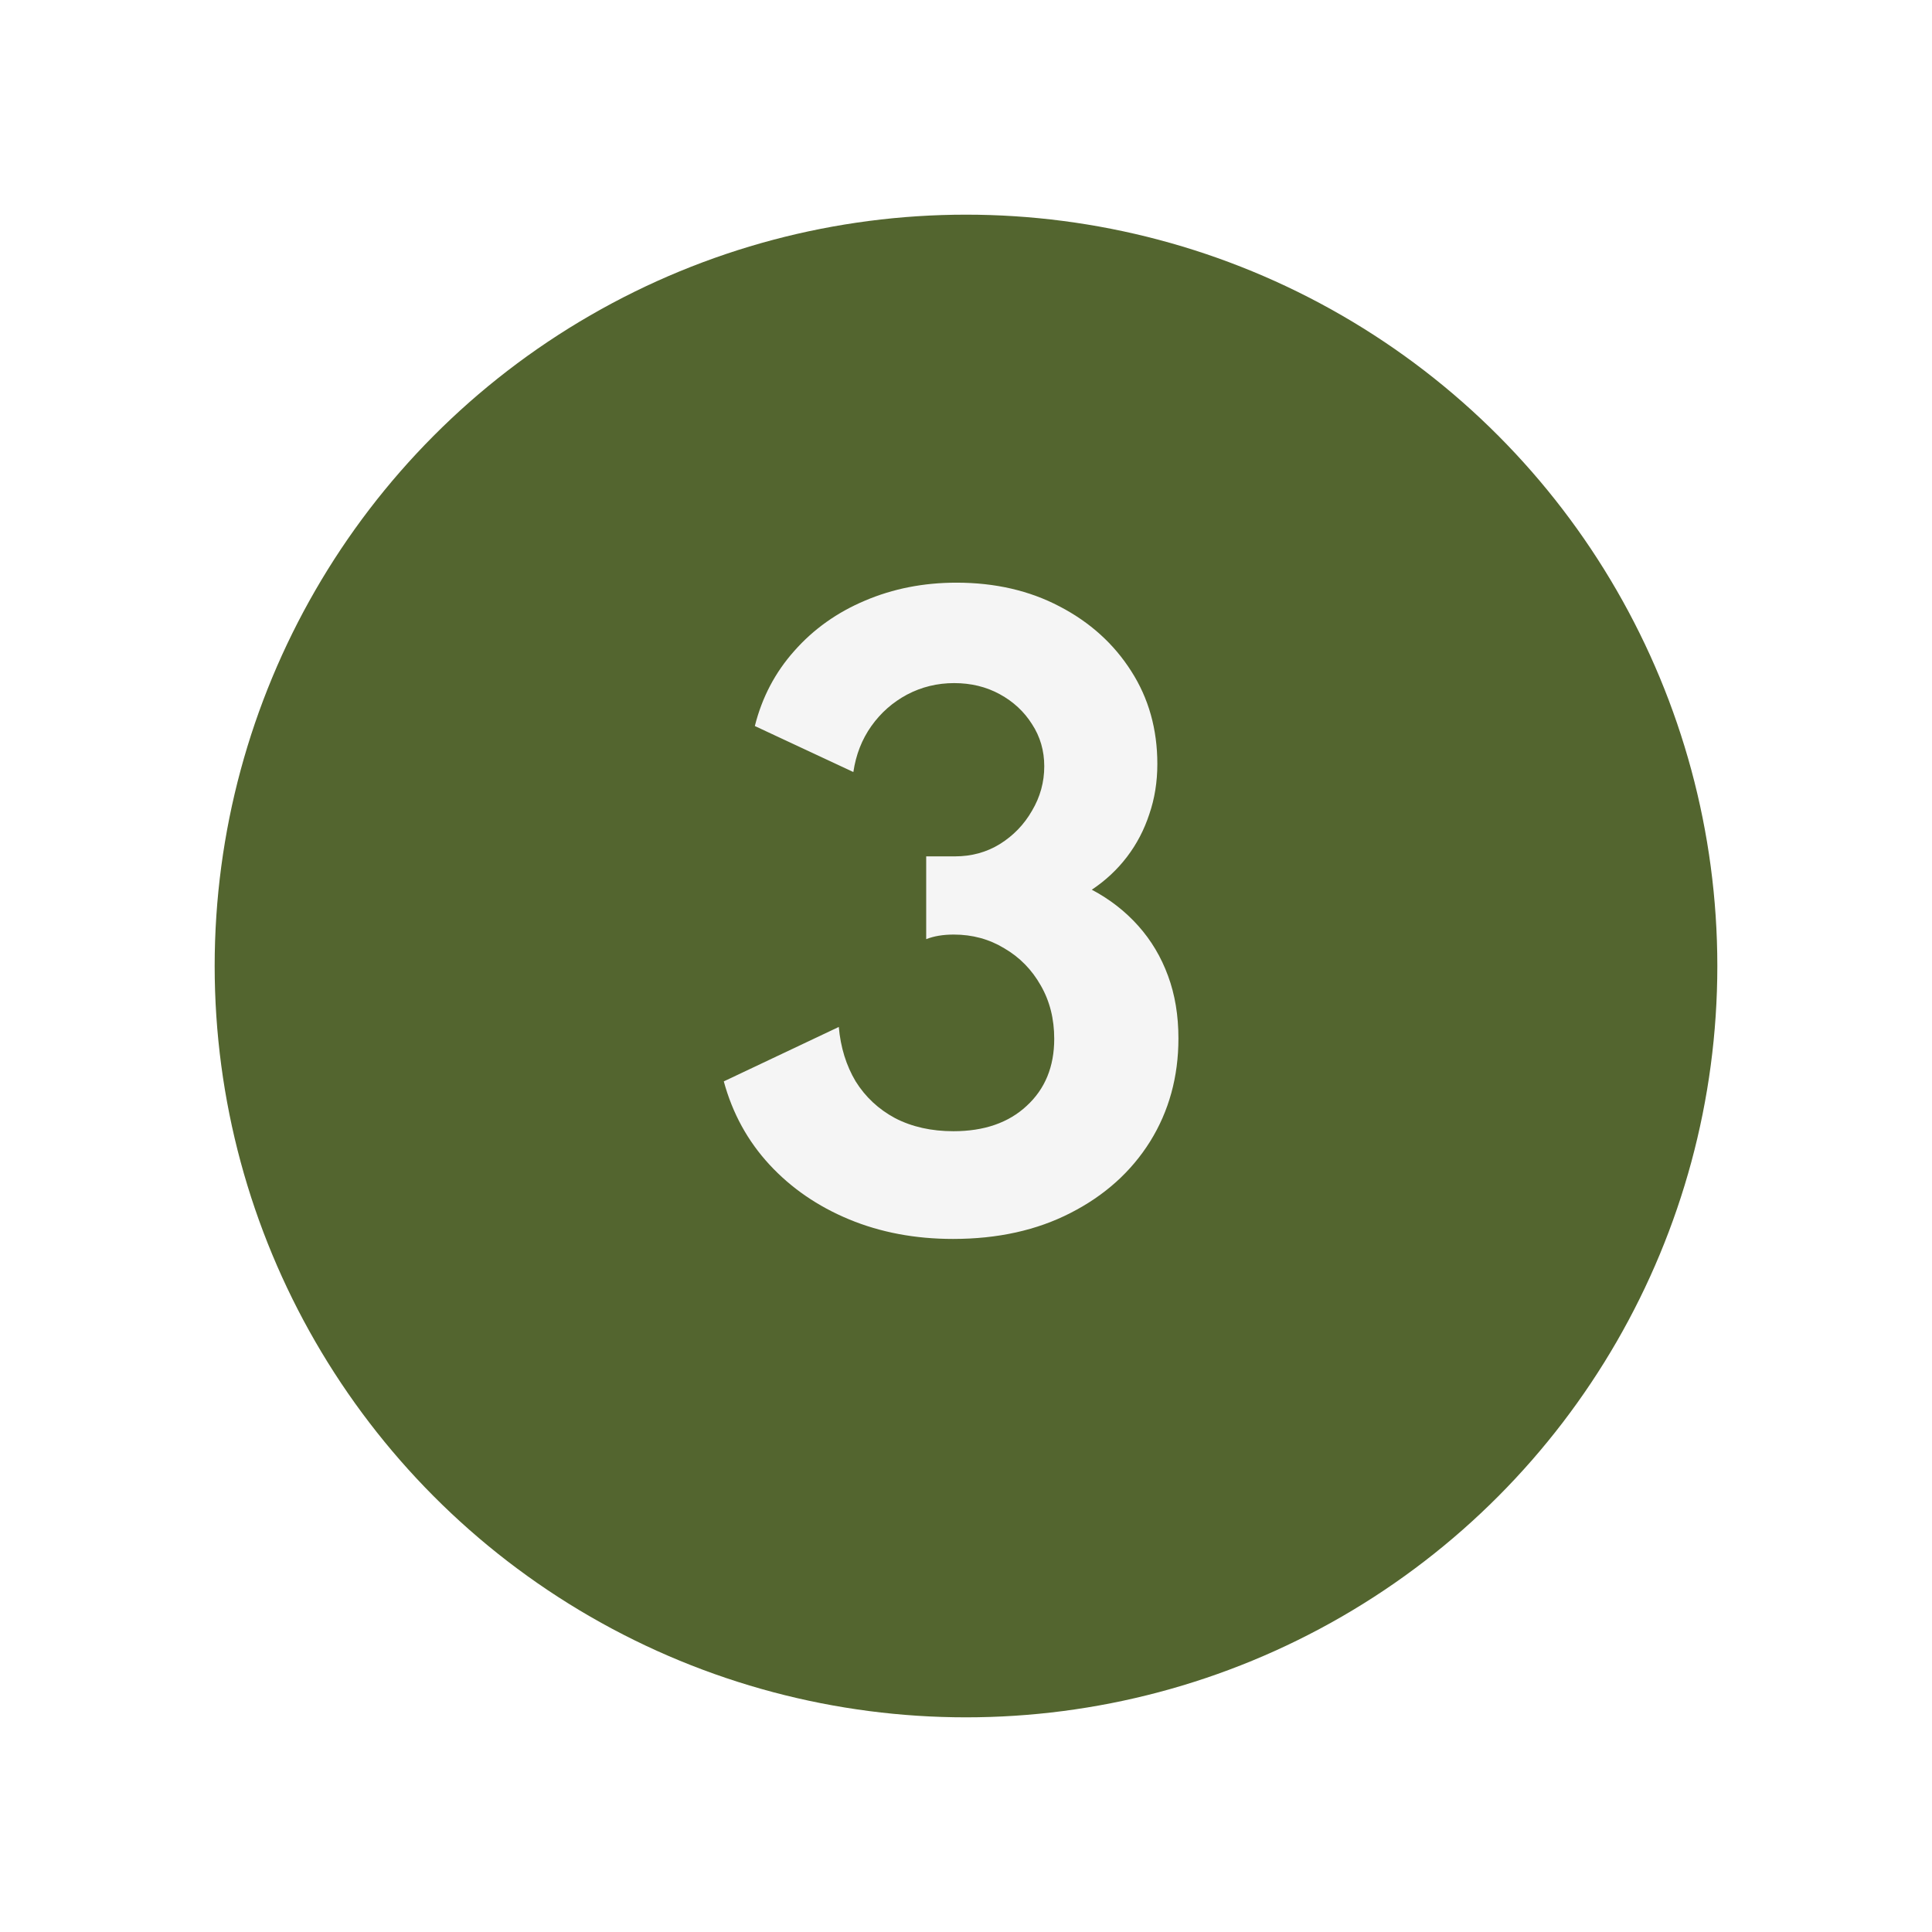
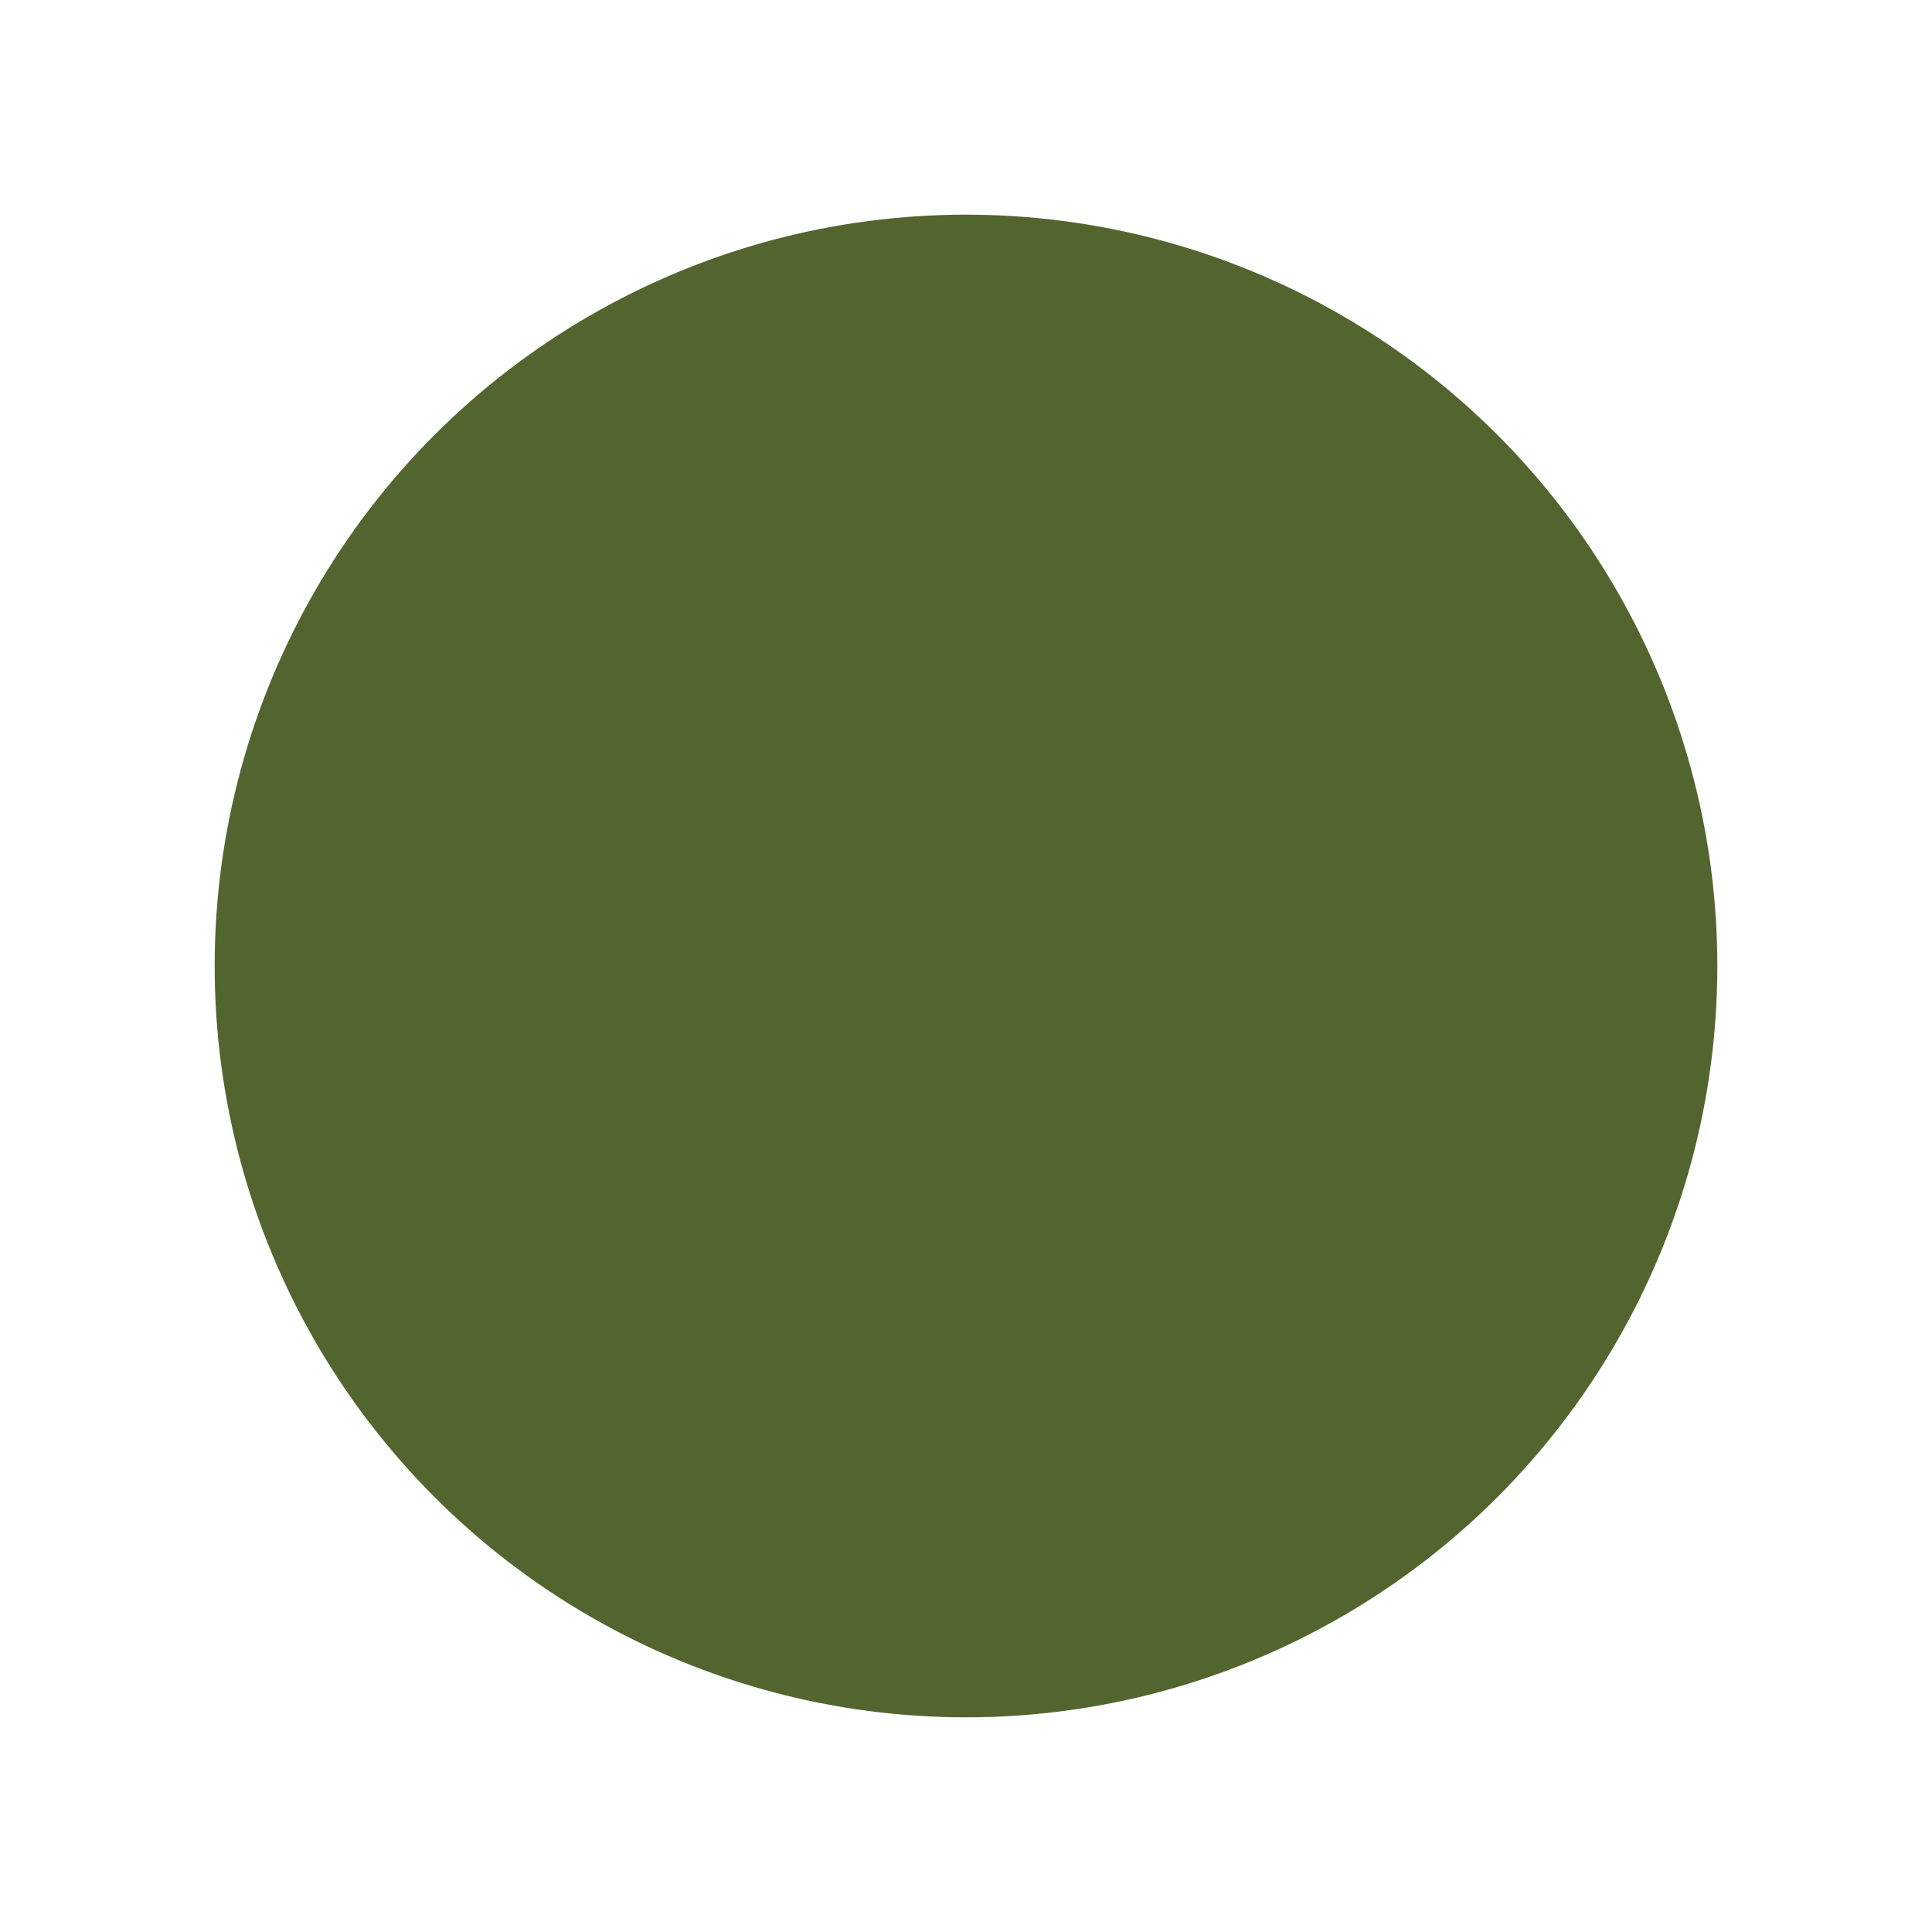
<svg xmlns="http://www.w3.org/2000/svg" width="126" height="126" viewBox="0 0 126 126" fill="none">
  <g filter="url(#filter0_d_535_143)">
    <circle cx="63" cy="59" r="49" fill="#53652F" />
  </g>
-   <path d="M62.154 80.8C59.688 80.8 57.429 80.375 55.379 79.525C53.329 78.675 51.596 77.483 50.179 75.95C48.763 74.417 47.771 72.608 47.204 70.525L54.704 66.975C54.821 68.308 55.188 69.492 55.804 70.525C56.438 71.542 57.296 72.342 58.379 72.925C59.479 73.492 60.746 73.775 62.179 73.775C64.179 73.775 65.771 73.225 66.954 72.125C68.154 71.025 68.754 69.567 68.754 67.75C68.754 66.45 68.463 65.292 67.879 64.275C67.296 63.242 66.504 62.433 65.504 61.85C64.521 61.25 63.421 60.95 62.204 60.95C61.504 60.95 60.904 61.05 60.404 61.25V55.85H62.279C63.363 55.85 64.338 55.583 65.204 55.05C66.088 54.5 66.788 53.775 67.304 52.875C67.838 51.975 68.104 51.008 68.104 49.975C68.104 48.958 67.838 48.042 67.304 47.225C66.788 46.408 66.088 45.758 65.204 45.275C64.321 44.792 63.329 44.55 62.229 44.55C61.129 44.55 60.104 44.8 59.154 45.3C58.221 45.8 57.446 46.483 56.829 47.35C56.213 48.217 55.821 49.217 55.654 50.35L49.229 47.35C49.696 45.483 50.554 43.85 51.804 42.45C53.054 41.033 54.588 39.942 56.404 39.175C58.238 38.392 60.229 38 62.379 38C64.896 38 67.138 38.517 69.104 39.55C71.088 40.583 72.646 41.992 73.779 43.775C74.913 45.542 75.479 47.558 75.479 49.825C75.479 50.992 75.304 52.083 74.954 53.1C74.621 54.117 74.138 55.042 73.504 55.875C72.871 56.708 72.104 57.425 71.204 58.025C72.371 58.642 73.379 59.425 74.229 60.375C75.079 61.325 75.729 62.417 76.179 63.65C76.629 64.867 76.854 66.225 76.854 67.725C76.854 70.225 76.238 72.467 75.004 74.45C73.771 76.417 72.046 77.967 69.829 79.1C67.629 80.233 65.071 80.8 62.154 80.8Z" fill="#F5F5F5" />
  <defs>
    <filter id="filter0_d_535_143" x="0" y="0" width="126" height="126" filterUnits="userSpaceOnUse" color-interpolation-filters="sRGB">
      <feFlood flood-opacity="0" result="BackgroundImageFix" />
      <feColorMatrix in="SourceAlpha" type="matrix" values="0 0 0 0 0 0 0 0 0 0 0 0 0 0 0 0 0 0 127 0" result="hardAlpha" />
      <feOffset dy="4" />
      <feGaussianBlur stdDeviation="7" />
      <feComposite in2="hardAlpha" operator="out" />
      <feColorMatrix type="matrix" values="0 0 0 0 0.046 0 0 0 0 0.015 0 0 0 0 0.402 0 0 0 0.09 0" />
      <feBlend mode="normal" in2="BackgroundImageFix" result="effect1_dropShadow_535_143" />
      <feBlend mode="normal" in="SourceGraphic" in2="effect1_dropShadow_535_143" result="shape" />
    </filter>
  </defs>
</svg>